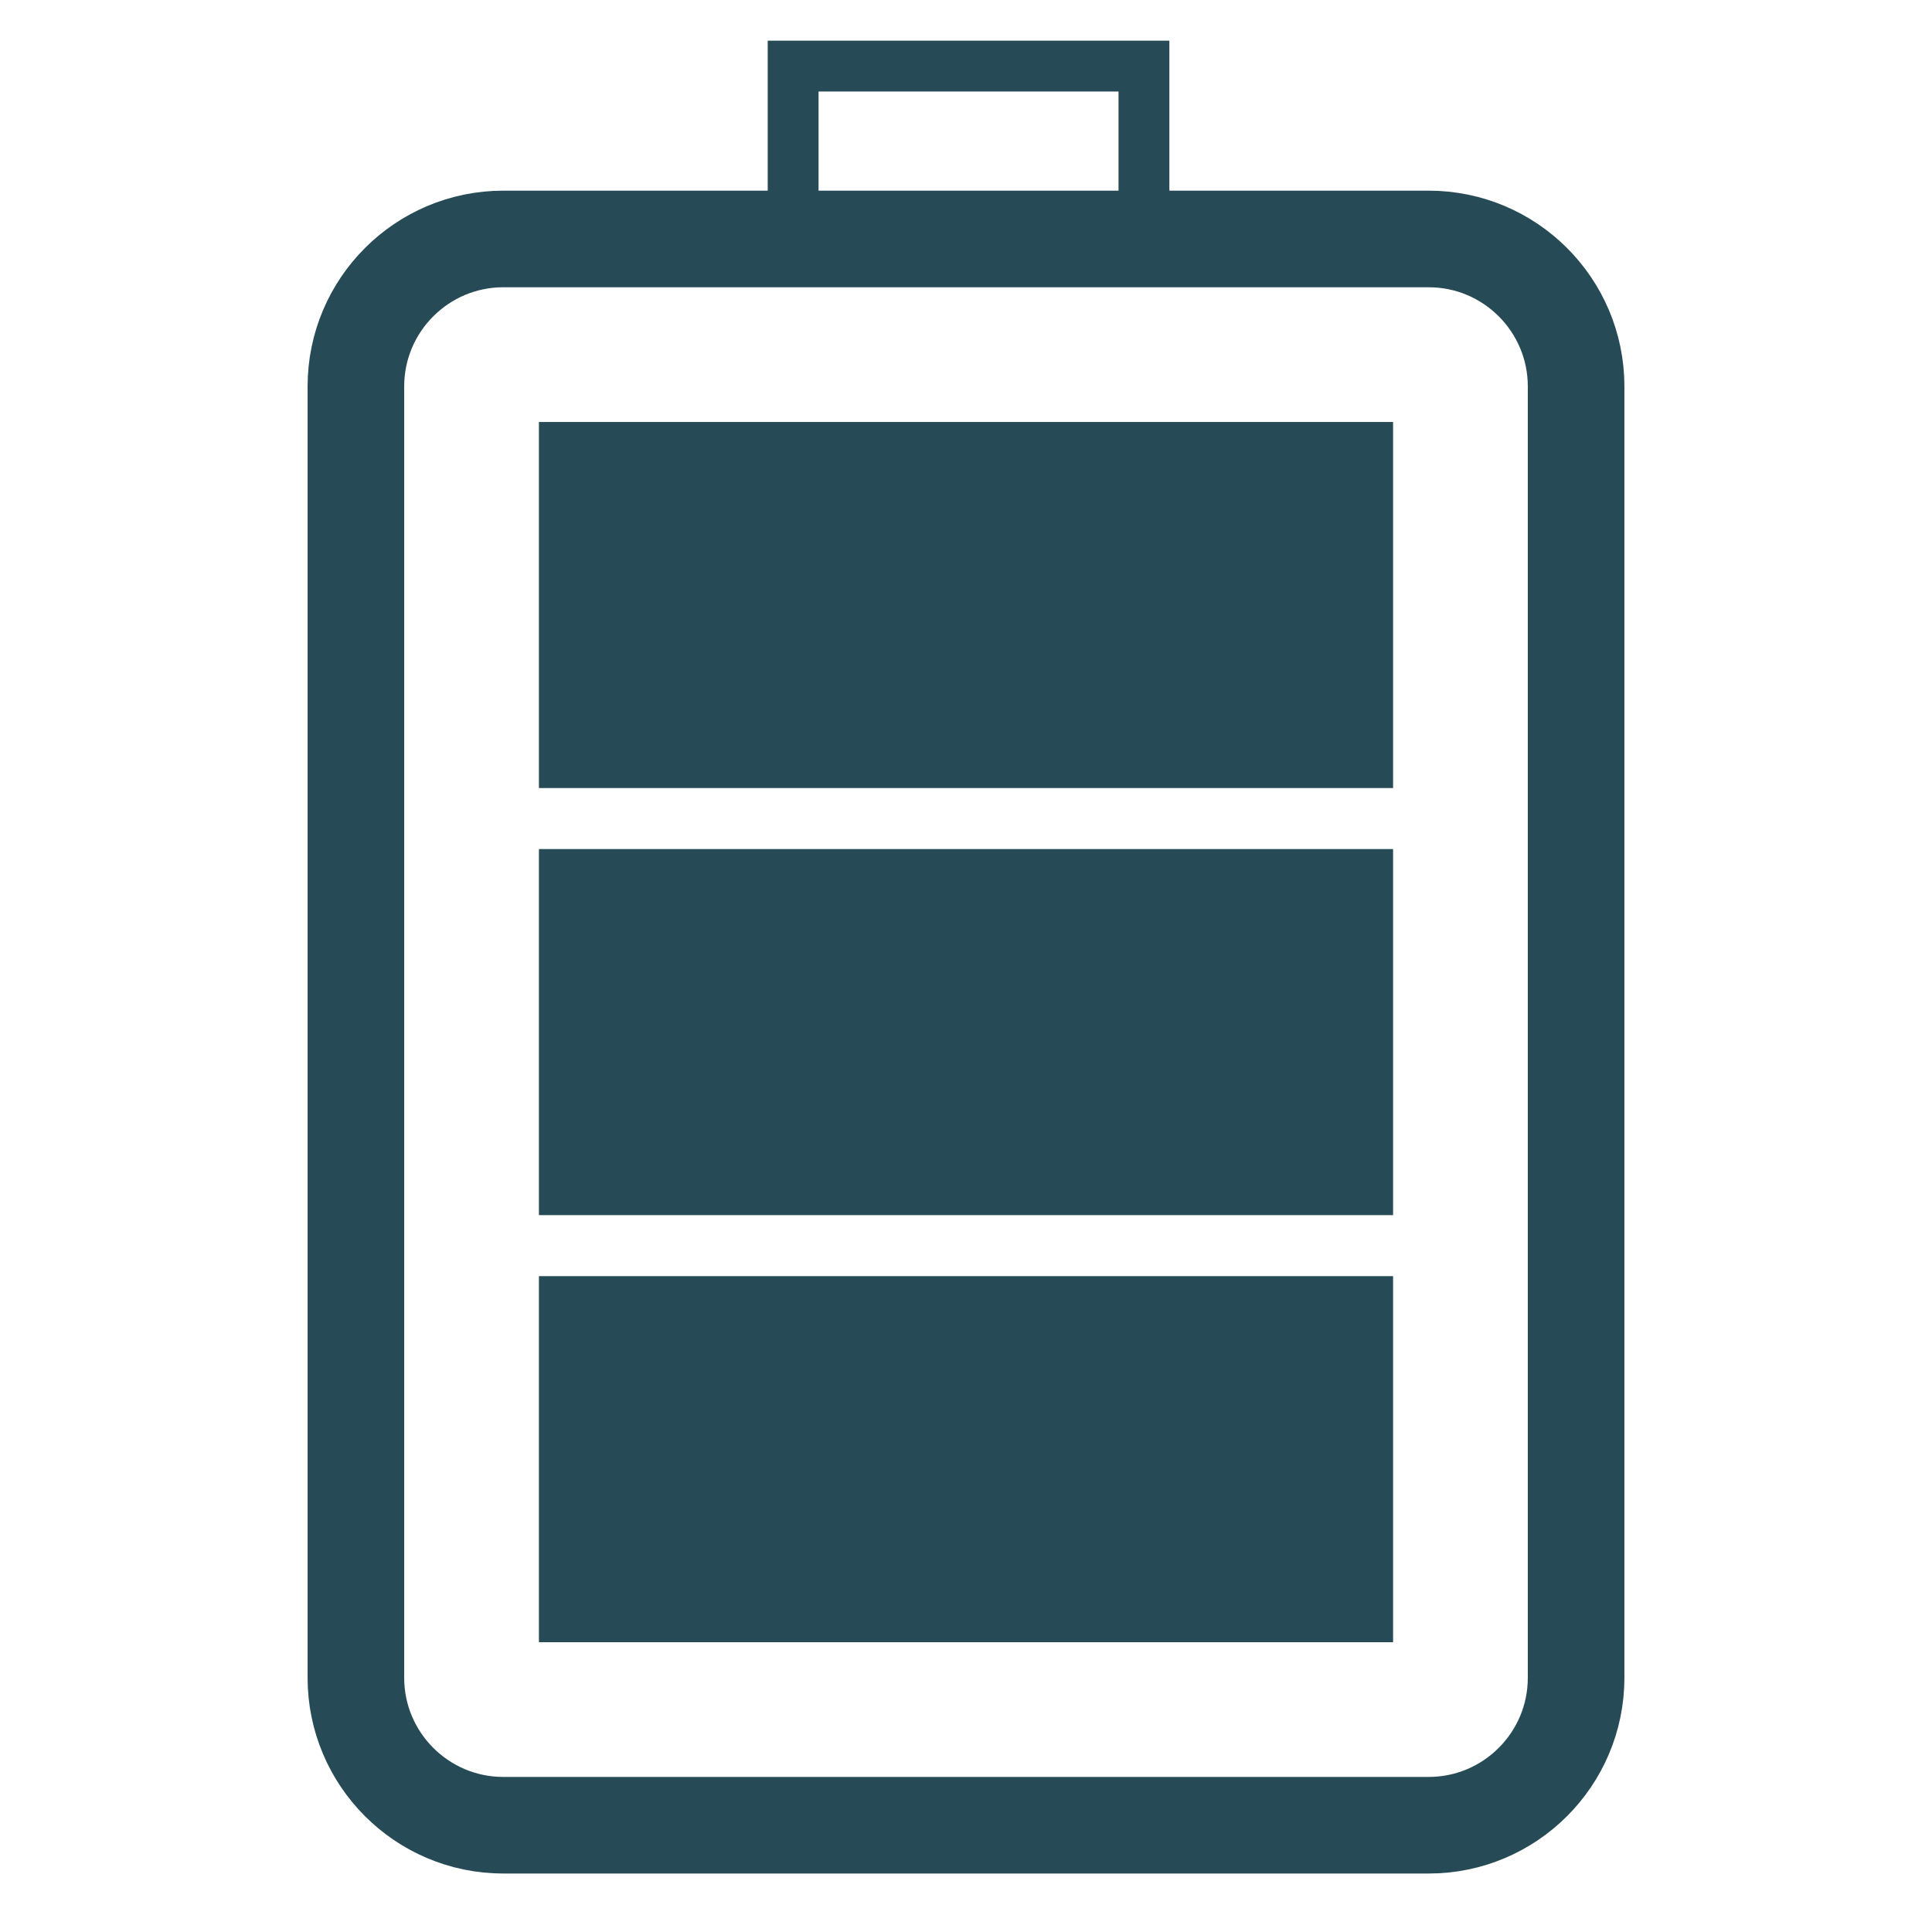
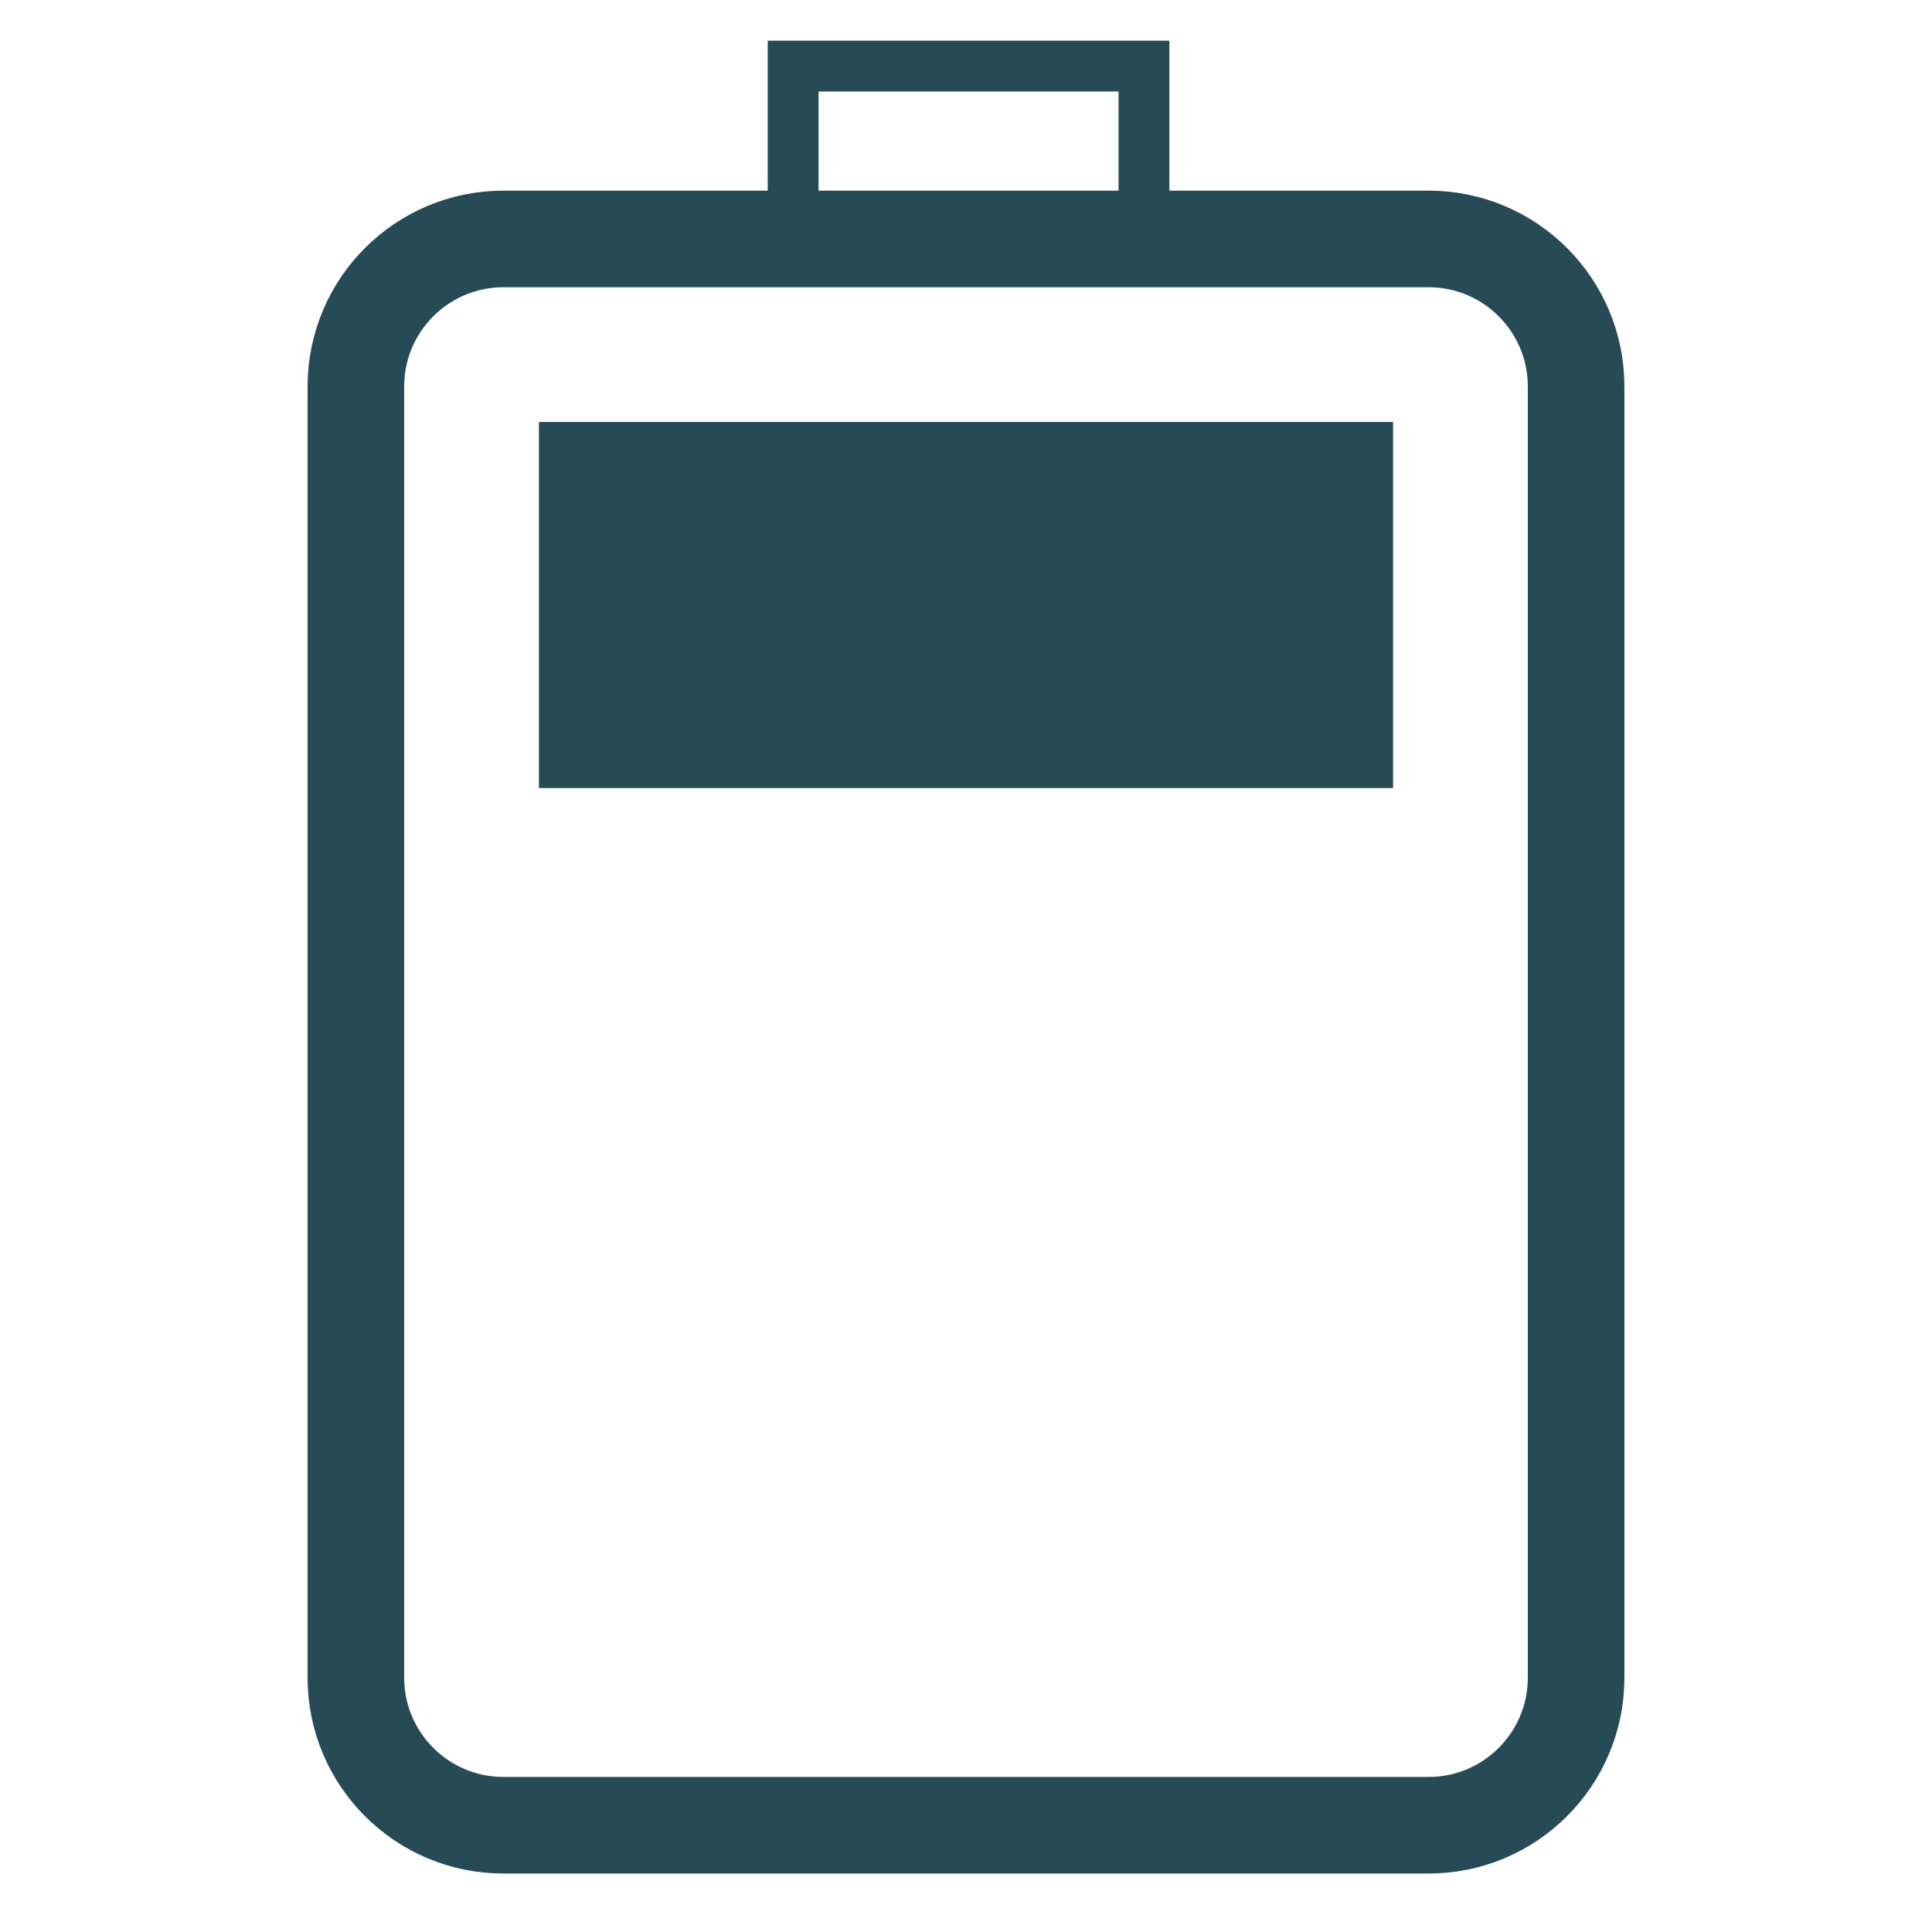
<svg xmlns="http://www.w3.org/2000/svg" viewBox="0 0 38 38">
  <g>
    <path d="M7,7.6v25.4c0,1.6,1.3,2.9,2.9,2.9h18.2c1.6,0,2.9-1.3,2.9-2.9V7.6c0-1.6-1.3-2.9-2.9-2.9H9.9c-1.6,0-2.9,1.3-2.9,2.9Z" stroke="#274b56" stroke-miterlimit="10" stroke-width="1.9" fill="none" />
    <path d="M22.5,4.7V1.3h-6.9v3.4h6.9Z" stroke="#274b56" stroke-miterlimit="10" stroke-width="1" fill="none" />
    <path d="M10.6,8.3v7.2h16.8v-7.2H10.6Z" fill="#274b56" />
-     <path d="M10.6,16.7v7.2h16.8v-7.2H10.6Z" fill="#274b56" />
-     <path d="M10.6,25.1v7.2h16.8v-7.2H10.6Z" fill="#274b56" />
  </g>
</svg>